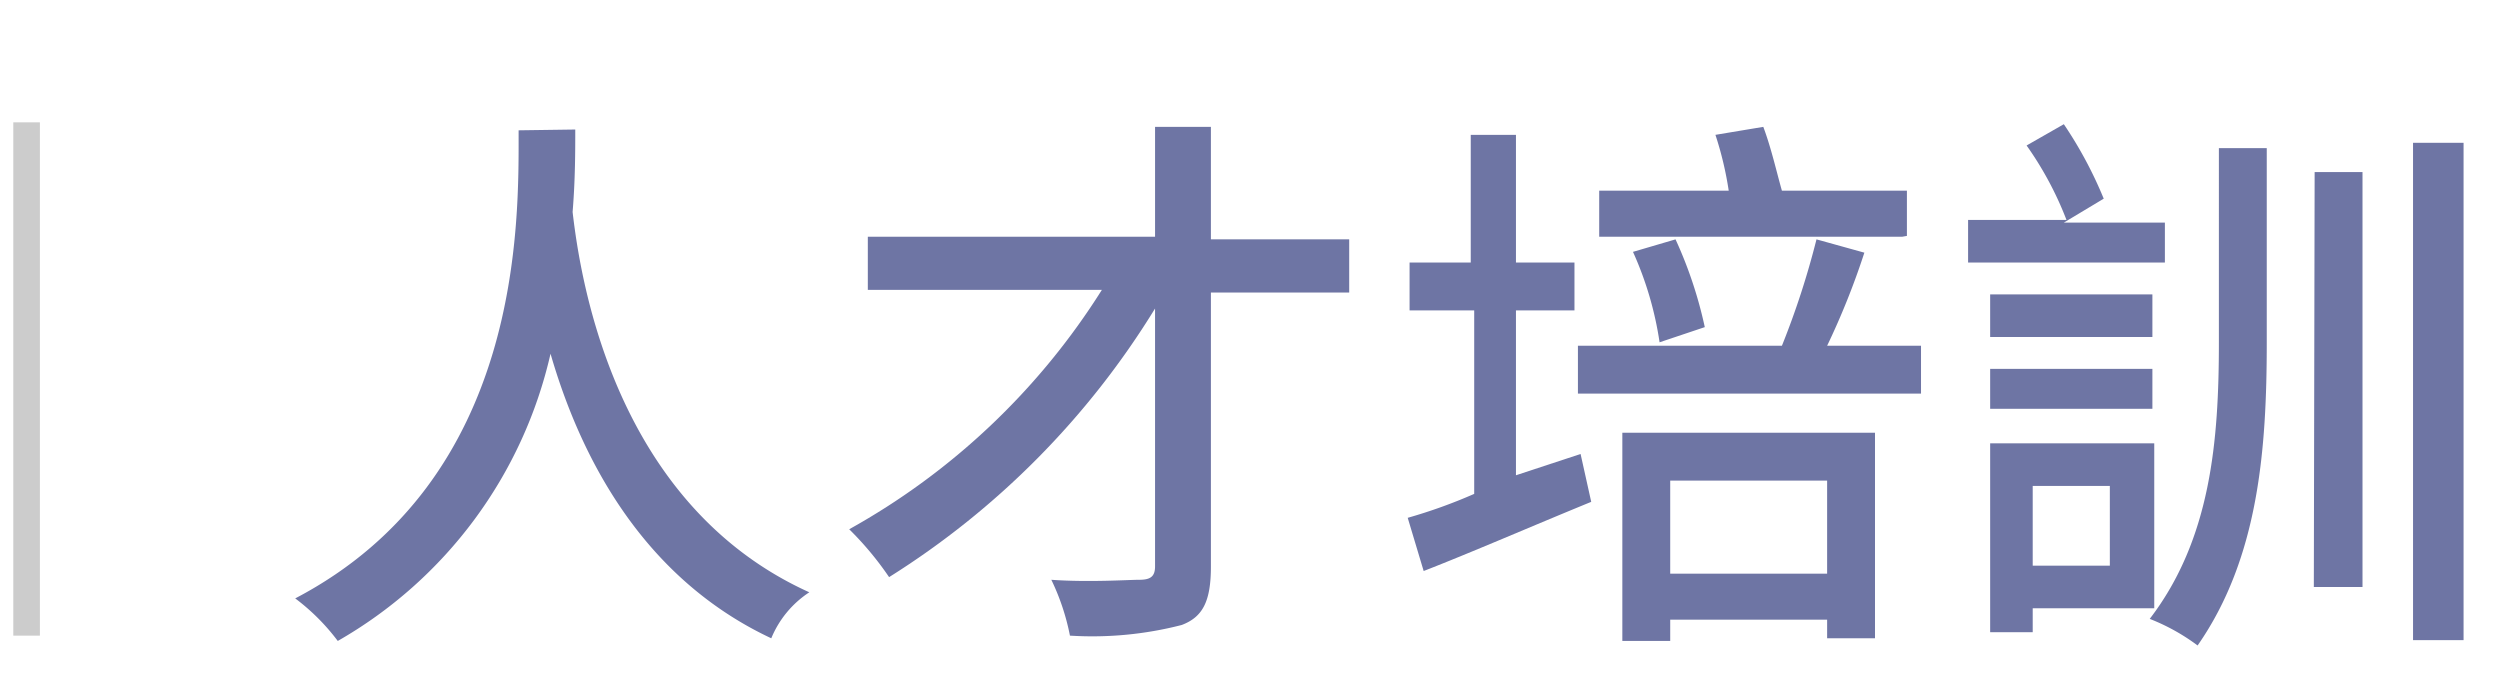
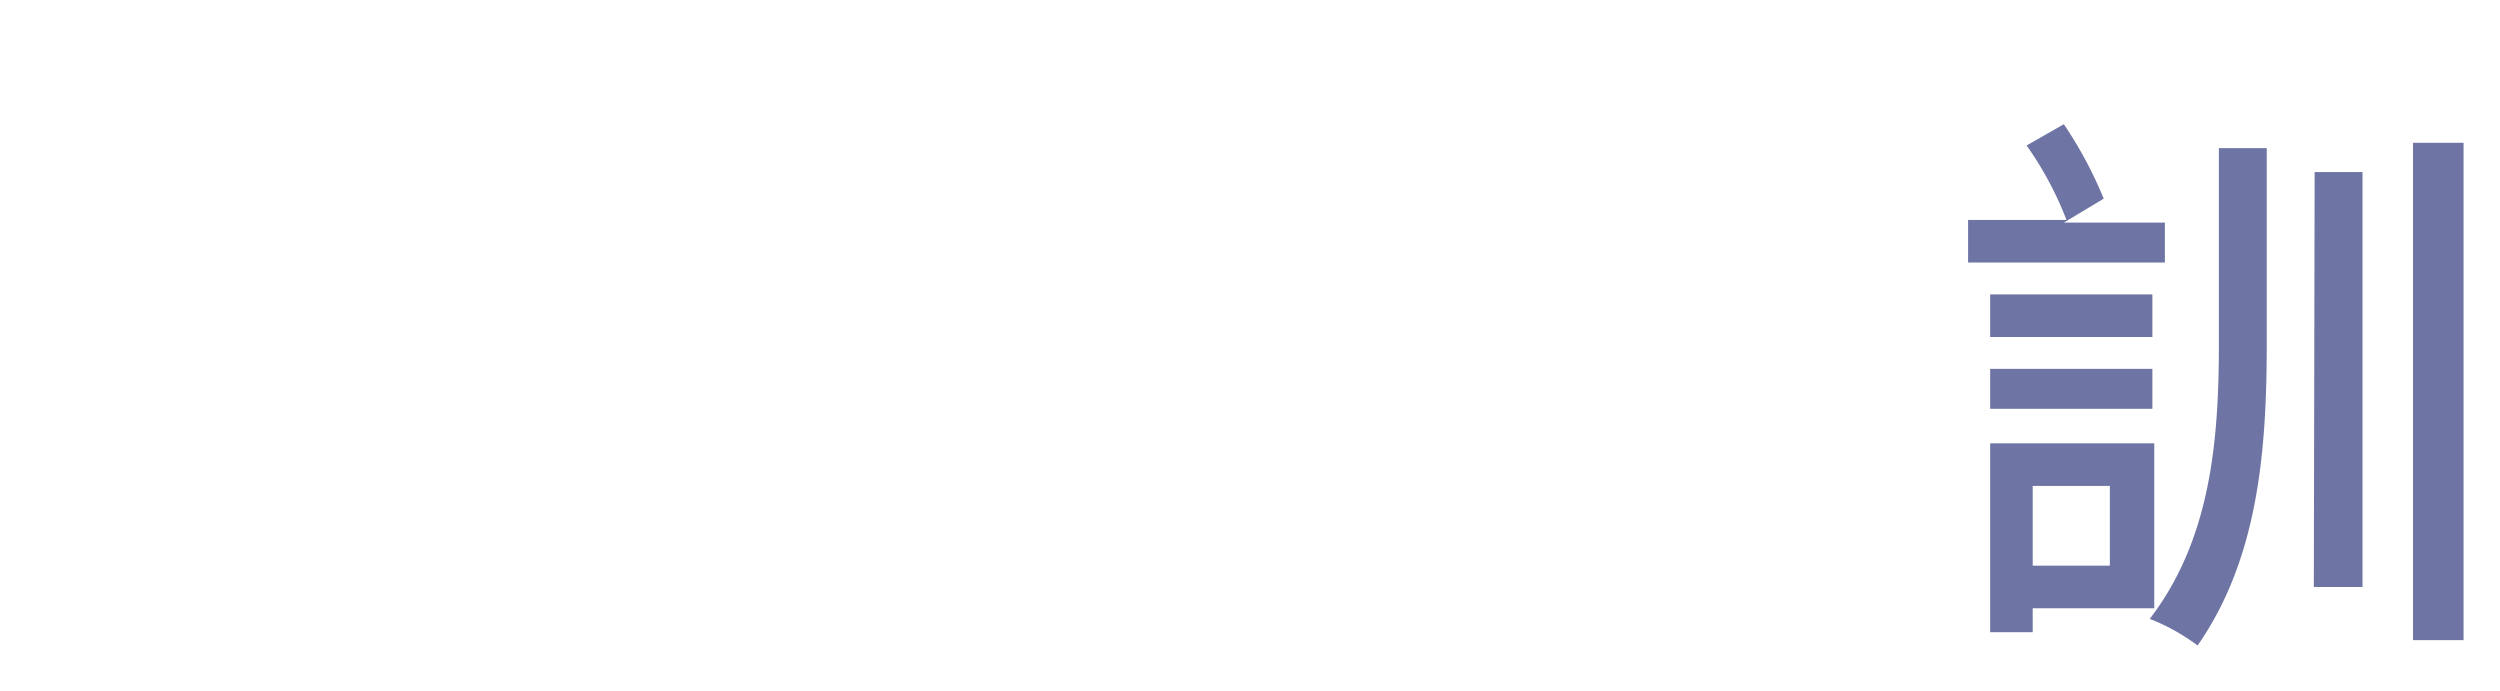
<svg xmlns="http://www.w3.org/2000/svg" id="圖層_1" data-name="圖層 1" viewBox="0 0 94 26">
  <defs>
    <style>.cls-1{fill:none;stroke:#ccc;}.cls-2{isolation:isolate;}.cls-3{fill:#6e75a4;}</style>
  </defs>
-   <line id="Line_116" data-name="Line 116" class="cls-1" x1="1" y1="4.6" x2="1" y2="23.9" />
  <g id="職涯活動">
    <g class="cls-2">
-       <path class="cls-3" d="M21.63,4.87c0,.8,0,1.9-.1,3.1.3,2.6,1.6,11,8.9,14.3A3.79,3.79,0,0,0,29,24c-4.9-2.3-7.2-6.9-8.3-10.7a16.71,16.71,0,0,1-8,10.8,8,8,0,0,0-1.6-1.6c8.6-4.5,8.4-14.2,8.4-17.6Z" />
-       <path class="cls-3" d="M50.73,11h-5.2v10.3c0,1.3-.3,1.9-1.1,2.2a13.44,13.44,0,0,1-4.2.4,8.64,8.64,0,0,0-.7-2.1c1.4.1,2.9,0,3.3,0s.6-.1.6-.5v-9.7a31.14,31.14,0,0,1-10,10.1,11.92,11.92,0,0,0-1.5-1.8,26.34,26.34,0,0,0,9.5-9h-8.8v-2h10.8V4.77h2.1V9h5.2v2Z" />
-       <path class="cls-3" d="M59.43,17.07l.4,1.8c-2.2.9-4.5,1.9-6.3,2.6l-.6-2a19.46,19.46,0,0,0,2.5-.9v-6.9H53V9.87h2.3V5.07H57v4.8h2.2v1.8H57v6.2ZM72.23,13v1.8H59.33V13H67a31,31,0,0,0,1.3-4l1.8.5a28.35,28.35,0,0,1-1.4,3.5Zm-.7-4.1H60.13V7.17H65a12.91,12.91,0,0,0-.5-2.1l1.8-.3c.3.8.5,1.7.7,2.4h4.7v1.7ZM61,16.27h9.5V24h-1.8v-.7h-5.9v.8H61Zm1.4-3.4a12.8,12.8,0,0,0-1-3.4L63,9a16,16,0,0,1,1.1,3.3Zm.4,5.2v3.5h5.9v-3.5Z" />
      <path class="cls-3" d="M81.63,9.87H74V8.27h3.7a12.75,12.75,0,0,0-1.5-2.8l1.4-.8a15.48,15.48,0,0,1,1.5,2.8l-1.5.9h3.8v1.5Zm-5.2,13v.9h-1.6v-7.1H81v6.2Zm4.5-10.2h-6.1v-1.6h6.1Zm-6.1,1.2h6.1v1.5h-6.1Zm1.6,4.4v3h2.9v-3Zm7-12.7h1.8v7.3c0,4-.3,8.1-2.6,11.4a7.68,7.68,0,0,0-1.8-1c2.3-3,2.6-6.7,2.6-10.4Zm3.6.9h1.8v15.6H87Zm5.6-1.1v18.7h-1.9V5.37Z" />
    </g>
  </g>
</svg>